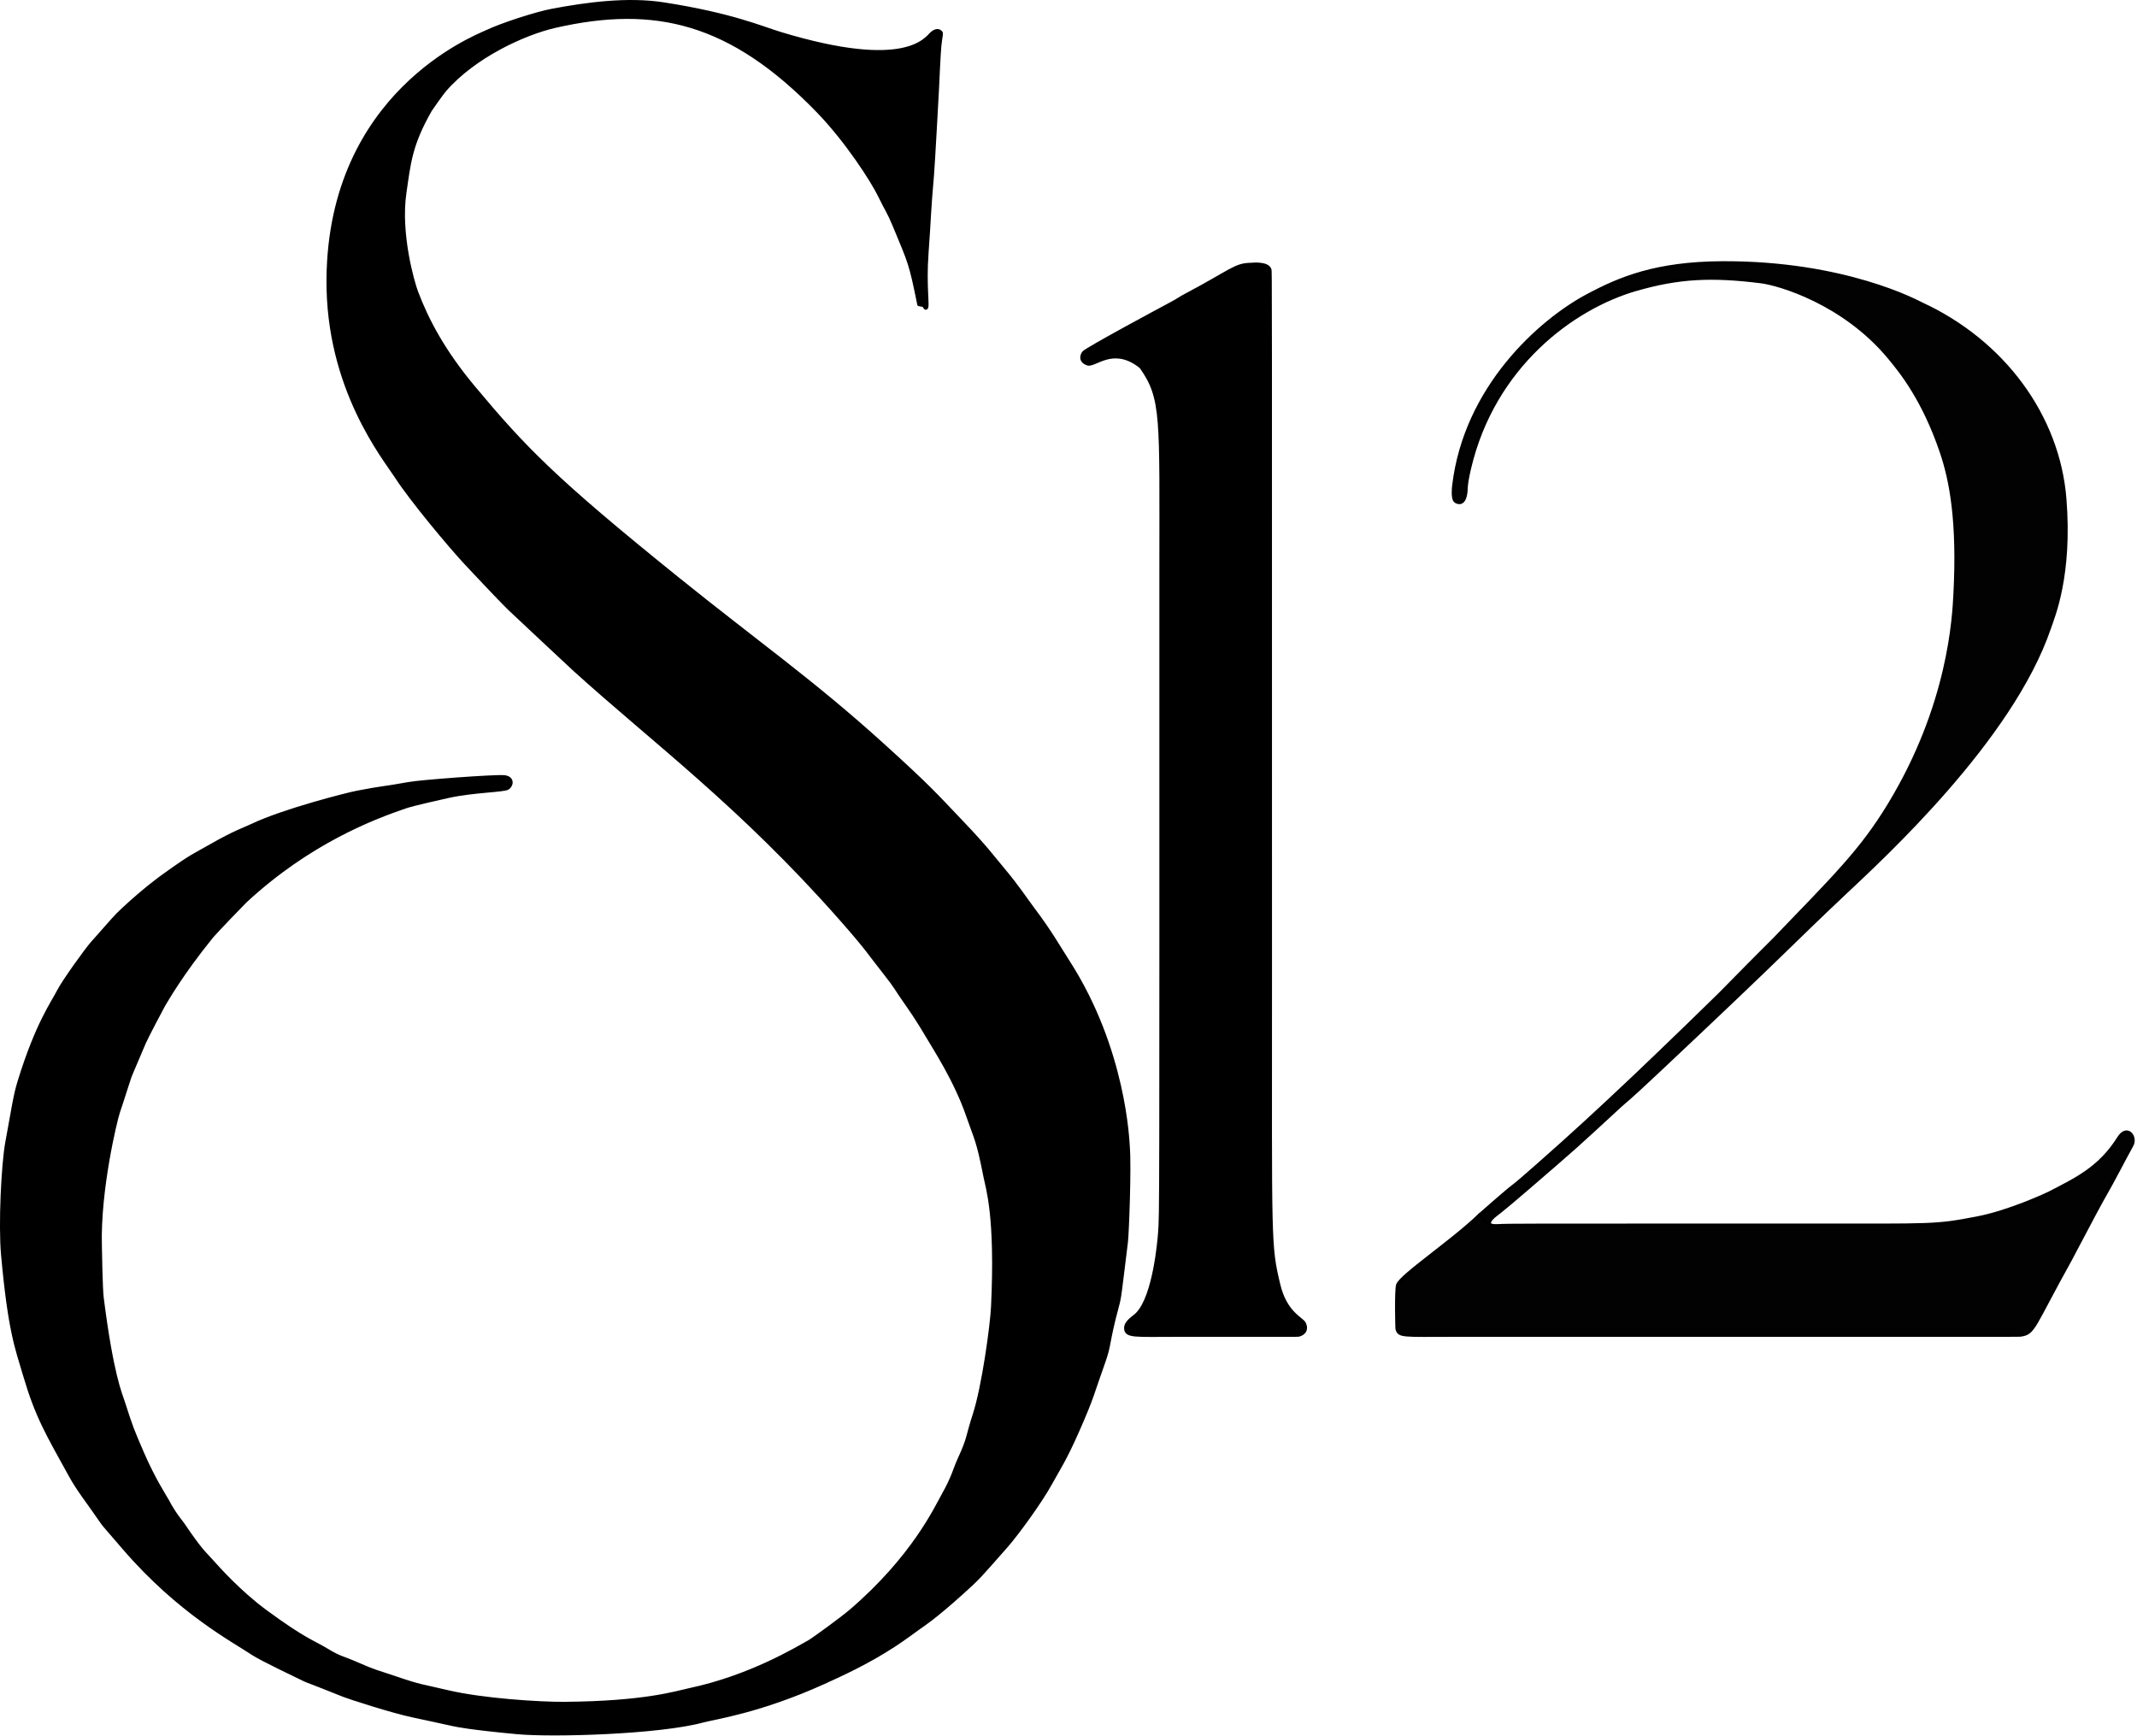
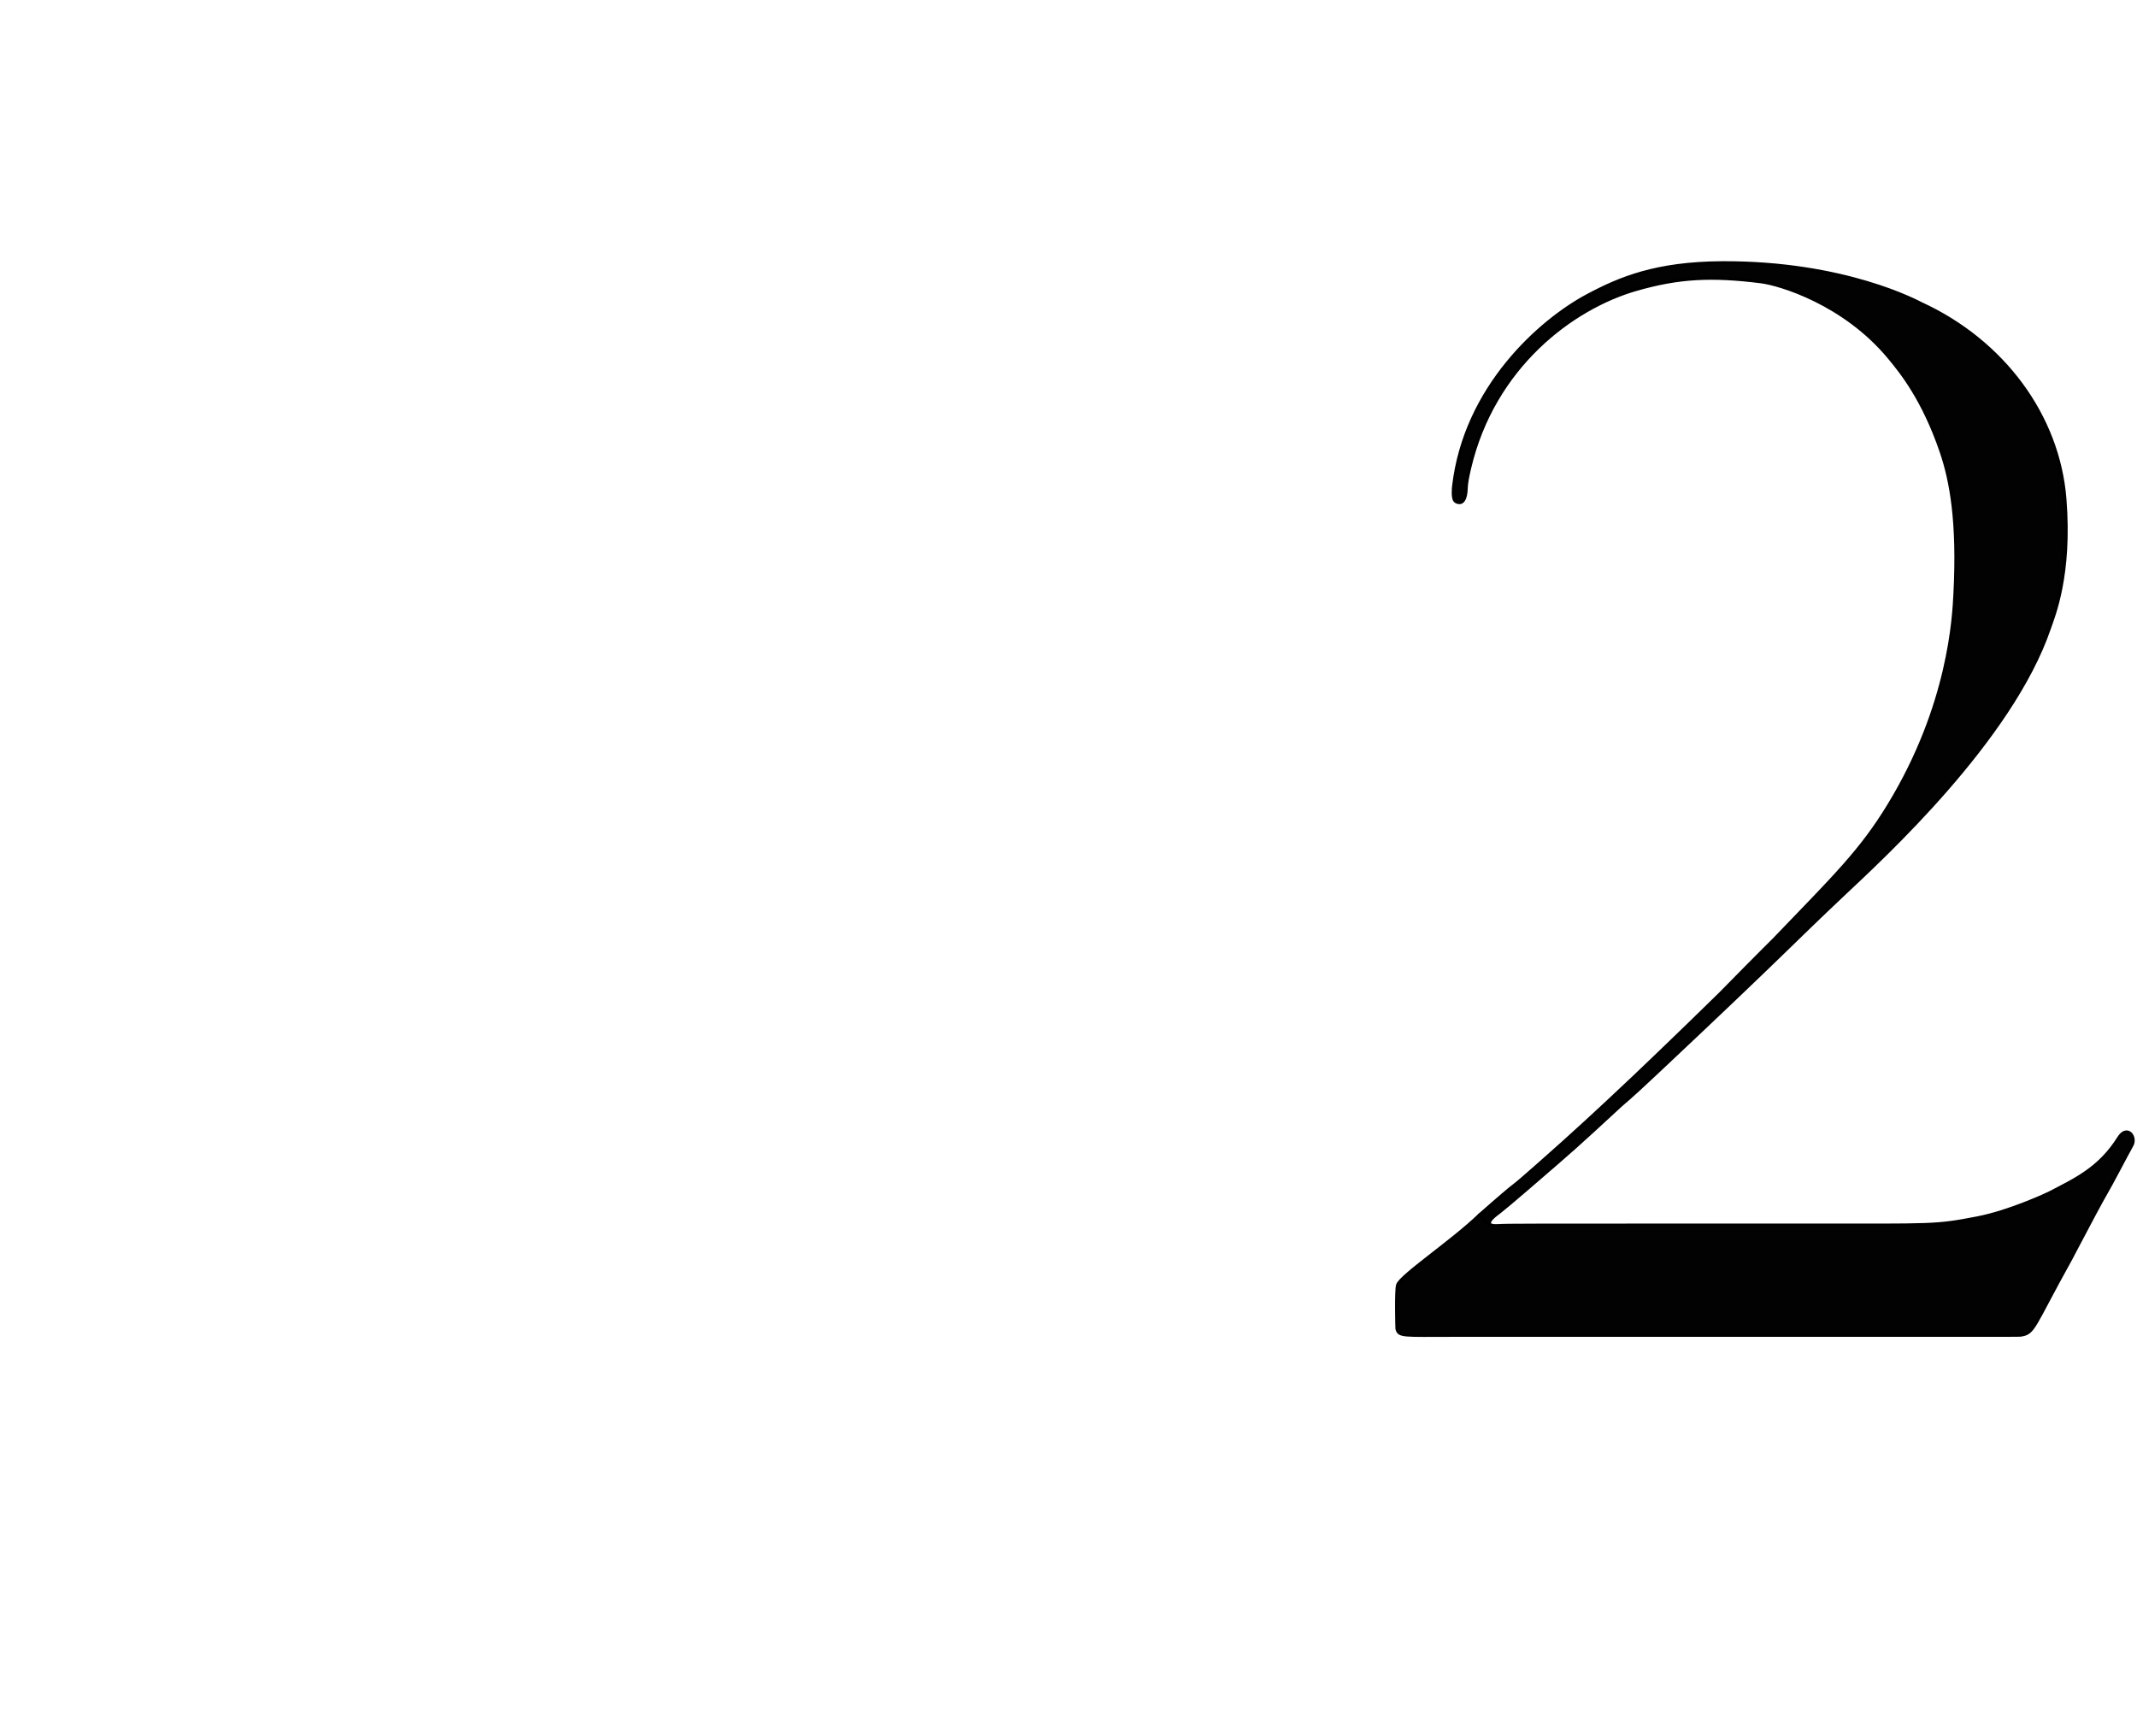
<svg xmlns="http://www.w3.org/2000/svg" width="100%" height="100%" viewBox="0 0 645 524" version="1.1" xml:space="preserve" style="fill-rule:evenodd;clip-rule:evenodd;stroke-linejoin:round;stroke-miterlimit:2;">
-   <path d="M277.352,91.905c-2.531,-12.564 -2.748,-12.52 -7.352,-23.643c-1.912,-4.619 -2.221,-4.449 -4.378,-8.944c-2.301,-4.795 -10.122,-16.857 -18.683,-25.701c-26.385,-27.258 -49.288,-32.544 -79.332,-25.708c-9.412,2.142 -24.429,9.026 -33.326,19.244c-0.807,0.926 -4.139,5.62 -4.411,6.094c-6.034,10.565 -6.388,16.049 -7.685,24.824c-1.853,12.537 2.469,27.315 3.524,30.099c3.246,8.566 8.178,17.88 17.158,28.648c15.54,18.632 24.605,27.944 61.216,57.491c24.571,19.829 41.036,31.191 62.62,50.769c13.633,12.366 15.353,14.432 23.713,23.212c7.509,7.887 8.962,10.112 12.736,14.603c3.835,4.563 6.826,9.067 8.469,11.241c5.386,7.128 7.96,11.776 10.833,16.253c17.023,26.528 17.933,54.208 18.061,55.832c0.5,6.351 -0.272,26.252 -0.57,28.656c-2.025,16.373 -1.911,16.391 -2.756,19.534c-2.976,11.061 -2.119,11.273 -4.131,16.867c-3.458,9.615 -3.017,9.774 -7.884,20.812c-3.735,8.472 -5.825,11.533 -8.003,15.506c-3.173,5.789 -10.246,15.441 -13.337,18.961c-8.517,9.697 -8.489,9.72 -13.355,14.113c-8.655,7.814 -12.241,10.025 -12.983,10.568c-5.048,3.697 -7.065,5.008 -7.697,5.418c-7.871,5.116 -15.294,8.538 -21.21,11.215c-19.367,8.763 -32.879,10.595 -36.547,11.591c-13.007,3.531 -45.158,4.505 -55.977,3.489c-14.306,-1.344 -17.986,-2.134 -19.525,-2.465c-5.883,-1.263 -5.854,-1.32 -11.75,-2.549c-6.489,-1.352 -19.473,-5.596 -20.927,-6.178c-10.999,-4.409 -11.045,-4.275 -11.966,-4.734c-2.085,-1.039 -13.046,-6.198 -15.64,-7.946c-5.566,-3.752 -22.102,-12.369 -38.784,-31.733c-6.13,-7.115 -6.141,-7.079 -6.602,-7.751c-4.627,-6.74 -7.142,-9.731 -9.561,-14.107c-7.111,-12.863 -10.187,-17.969 -13.81,-30.241c-2.49,-8.435 -4.59,-13.424 -6.68,-36.468c-0.829,-9.138 0.061,-27.329 1.27,-33.914c1.994,-10.859 2.405,-14.13 3.695,-18.338c5.376,-17.543 10.19,-23.962 11.89,-27.355c1.377,-2.748 8.317,-12.455 10.216,-14.58c6.709,-7.507 6.582,-7.62 9.383,-10.223c6.392,-5.94 11.029,-9.279 12.046,-10.012c9.077,-6.536 9.293,-6.181 14.318,-9.078c6.948,-4.006 10.595,-5.248 12.566,-6.184c9.457,-4.494 28.442,-9.32 31.552,-9.925c7.803,-1.518 7.84,-1.205 15.643,-2.627c3.723,-0.678 25.471,-2.289 28.66,-2.069c2.598,0.179 2.659,2.291 1.26,3.372c-1.071,0.827 -10.398,0.818 -18.203,2.568c-10.526,2.36 -11.865,2.818 -12.868,3.161c-9.228,3.154 -28.832,10.482 -48.211,28.468c-0.65,0.604 -9.184,9.483 -10.112,10.629c-9.388,11.599 -13.687,19.37 -14.506,20.673c-0.259,0.412 -5.159,9.691 -5.885,11.395c-4.19,9.837 -4.195,9.827 -4.49,10.707c-1.708,5.099 -1.599,5.109 -3.322,10.185c-0.836,2.464 -5.942,23.474 -5.467,40.535c0.043,1.55 0.193,12.718 0.565,15.649c2.938,23.123 5.533,28.812 6.355,31.354c2.645,8.172 2.666,8.139 5.794,15.413c3.431,7.978 7.087,13.497 7.574,14.431c2.082,3.991 4.212,6.396 4.583,6.944c5.816,8.571 6.423,8.568 9.225,11.728c1.134,1.279 7.826,8.826 15.624,14.581c11.788,8.7 14.744,9.421 18.387,11.629c4.516,2.737 4.733,2.254 9.572,4.382c5.675,2.496 5.745,2.23 11.587,4.229c7.647,2.617 7.717,2.288 15.581,4.145c10.465,2.471 27.651,3.588 35.25,3.53c24.378,-0.188 33.777,-3.292 37.729,-4.13c18.292,-3.879 32.27,-12.357 36.222,-14.564c1.125,-0.628 9.822,-6.949 12.54,-9.285c18.739,-16.099 25.627,-31.004 27.71,-34.712c3.346,-5.955 3.504,-7.873 5.031,-11.177c2.96,-6.408 2.323,-6.614 4.515,-13.338c2.716,-8.331 5.249,-26.803 5.52,-32.547c1.293,-27.382 -1.587,-35.704 -2.278,-39.23c-2.232,-11.395 -2.768,-11.246 -5.201,-18.329c-3.736,-10.877 -10.211,-20.629 -12.457,-24.475c-0.452,-0.774 -2.936,-5.026 -6.058,-9.42c-3.26,-4.589 -2.977,-4.77 -6.485,-9.183c-5.118,-6.439 -4.77,-6.697 -13.488,-16.584c-30.046,-34.074 -56.26,-53.352 -80.173,-75.001c-1.457,-1.319 -19.265,-18.018 -19.511,-18.258c-1.107,-1.082 -3.328,-3.253 -13.374,-13.975c-4.598,-4.907 -16.505,-19.155 -20.902,-25.984c-3.575,-5.551 -20.963,-26.716 -20.647,-59.847c0.532,-55.852 44.186,-72.85 47.744,-74.529c5.043,-2.381 15.359,-5.617 19.632,-6.429c10.728,-2.039 23.023,-3.663 33.83,-1.985c20.597,3.198 29.521,7.183 35.201,8.908c38.542,11.7 44.133,1.34 45.85,-0.103c1.644,-1.381 2.496,-0.428 2.638,-0.27c0.33,0.368 0.117,0.432 -0.3,3.998c-0.213,1.822 -0.672,12.021 -0.72,13.066c-0.032,0.707 -1.237,22.916 -1.514,26.07c-1.029,11.712 -0.79,11.7 -1.641,23.441c-0.779,10.748 0.541,16.515 -0.284,16.689c-0.407,0.086 -0.494,-0.95 -0.902,-0.864l-1.229,-0.227Z" style="fill-opacity:1;stroke:#000;stroke-width:1px;" />
-   <path d="M344.424,110.805c-0.242,-0.178 -0.462,-0.383 -0.704,-0.561c-8.046,-5.915 -13.348,0.38 -15.515,-0.438c-2.701,-1.021 -1.326,-3.101 -1.17,-3.337c0.667,-1.009 24.682,-13.873 26.852,-15.035c2.08,-1.114 1.97,-1.249 4.058,-2.356c13.889,-7.357 14.833,-9.213 19.696,-9.26c0.081,-0.001 4.938,-0.576 5.614,1.556c0.186,0.588 0.167,0.592 0.167,213.963c0,80.293 -0.363,80.415 2.512,92.452c2.069,8.663 7.067,10.269 7.715,11.661c1.299,2.789 -1.431,3.463 -1.738,3.539c-0.118,0.029 -2.331,0.028 -2.533,0.027c-11.299,-0 -22.597,-0.001 -33.896,-0.001c-12.894,0 -15.626,0.443 -15.705,-2.073c-0.061,-1.966 2.49,-3.307 3.495,-4.348c5.245,-5.432 6.59,-22.343 6.751,-24.359c0.454,-5.71 0.404,-5.72 0.404,-200.751c0,-45.567 0.675,-51.203 -6.005,-60.679Z" style="fill-opacity:1;stroke:#000;stroke-width:1px;" />
  <path d="M446.541,366.777c0.943,0.95 1.887,1.901 2.83,2.851c0.951,0.138 0.905,0.455 2.545,0.369c3.822,-0.201 3.823,-0.179 93.91,-0.179c38.129,-0 38.184,0.302 50.962,-2.161c9.924,-1.913 21.437,-7.362 21.829,-7.567c7.639,-4.005 15.047,-7.277 20.905,-16.633c2.237,-3.572 4.771,-0.944 4.21,1.456c-0.181,0.774 -0.345,0.704 -4.607,8.8c-3.277,6.225 -3.445,6.105 -6.754,12.306c-6.812,12.765 -6.728,12.784 -7.338,13.882c-11.712,21.057 -11.027,22.557 -15.363,23.082c-0.308,0.037 -0.302,0.033 -170.749,0.033c-15.536,0 -16.729,0.387 -17.257,-2.006c-0.023,-0.104 -0.318,-11.454 0.207,-13.141c0.864,-2.776 16.604,-13.254 24.671,-21.091Z" style="fill-opacity:0.99;stroke:#000;stroke-width:1px;" />
  <path d="M446.541,366.777c0.413,-0.383 0.394,-0.357 4.135,-3.621c0.503,-0.439 5.05,-4.406 6.389,-5.37c1.747,-1.256 13.432,-11.717 14.587,-12.751c9.283,-8.31 19.971,-18.44 21.686,-20.066c9.627,-9.125 24.665,-23.765 25.845,-24.965c14.876,-15.143 14.959,-15.047 16.238,-16.377c18.425,-19.17 26.29,-26.733 34.769,-40.676c18.37,-30.209 19.545,-56.946 19.895,-63.647c1.136,-21.734 -1.147,-34.172 -4.129,-42.918c-5.402,-15.841 -12.083,-24.079 -15.735,-28.477c-13.728,-16.533 -33.207,-22.206 -38.677,-22.895c-15.032,-1.893 -24.871,-1.377 -37.703,2.309c-19.201,5.515 -43.088,23.22 -50.325,54.031c-1.371,5.838 -0.825,5.916 -1.198,7.884c-0.673,3.56 -2.714,2.227 -2.955,2.069c-1.036,-0.677 -0.622,-4.237 -0.579,-4.605c3.461,-29.732 26.036,-49.839 40.463,-57.518c9.674,-5.149 20.569,-9.731 40.509,-9.839c37.172,-0.202 59.26,11.952 60.093,12.334c24.755,11.377 41.365,33.9 43.355,58.902c1.832,23.026 -3.436,35.41 -4.679,39.051c-11.487,33.626 -50.4,69.257 -61.862,80.056c-16.787,15.815 -16.384,16.214 -56.027,53.497c-10.043,9.446 -10.201,9.265 -11.608,10.564c-13.599,12.557 -13.584,12.536 -27.589,24.61c-9.631,8.304 -9.792,8.09 -10.608,8.834c-1.71,1.556 -1.14,1.907 -1.456,2.435c-0.943,-0.95 -1.887,-1.901 -2.83,-2.851Z" style="fill-opacity:0.99;stroke:#000;stroke-width:1px;" />
</svg>